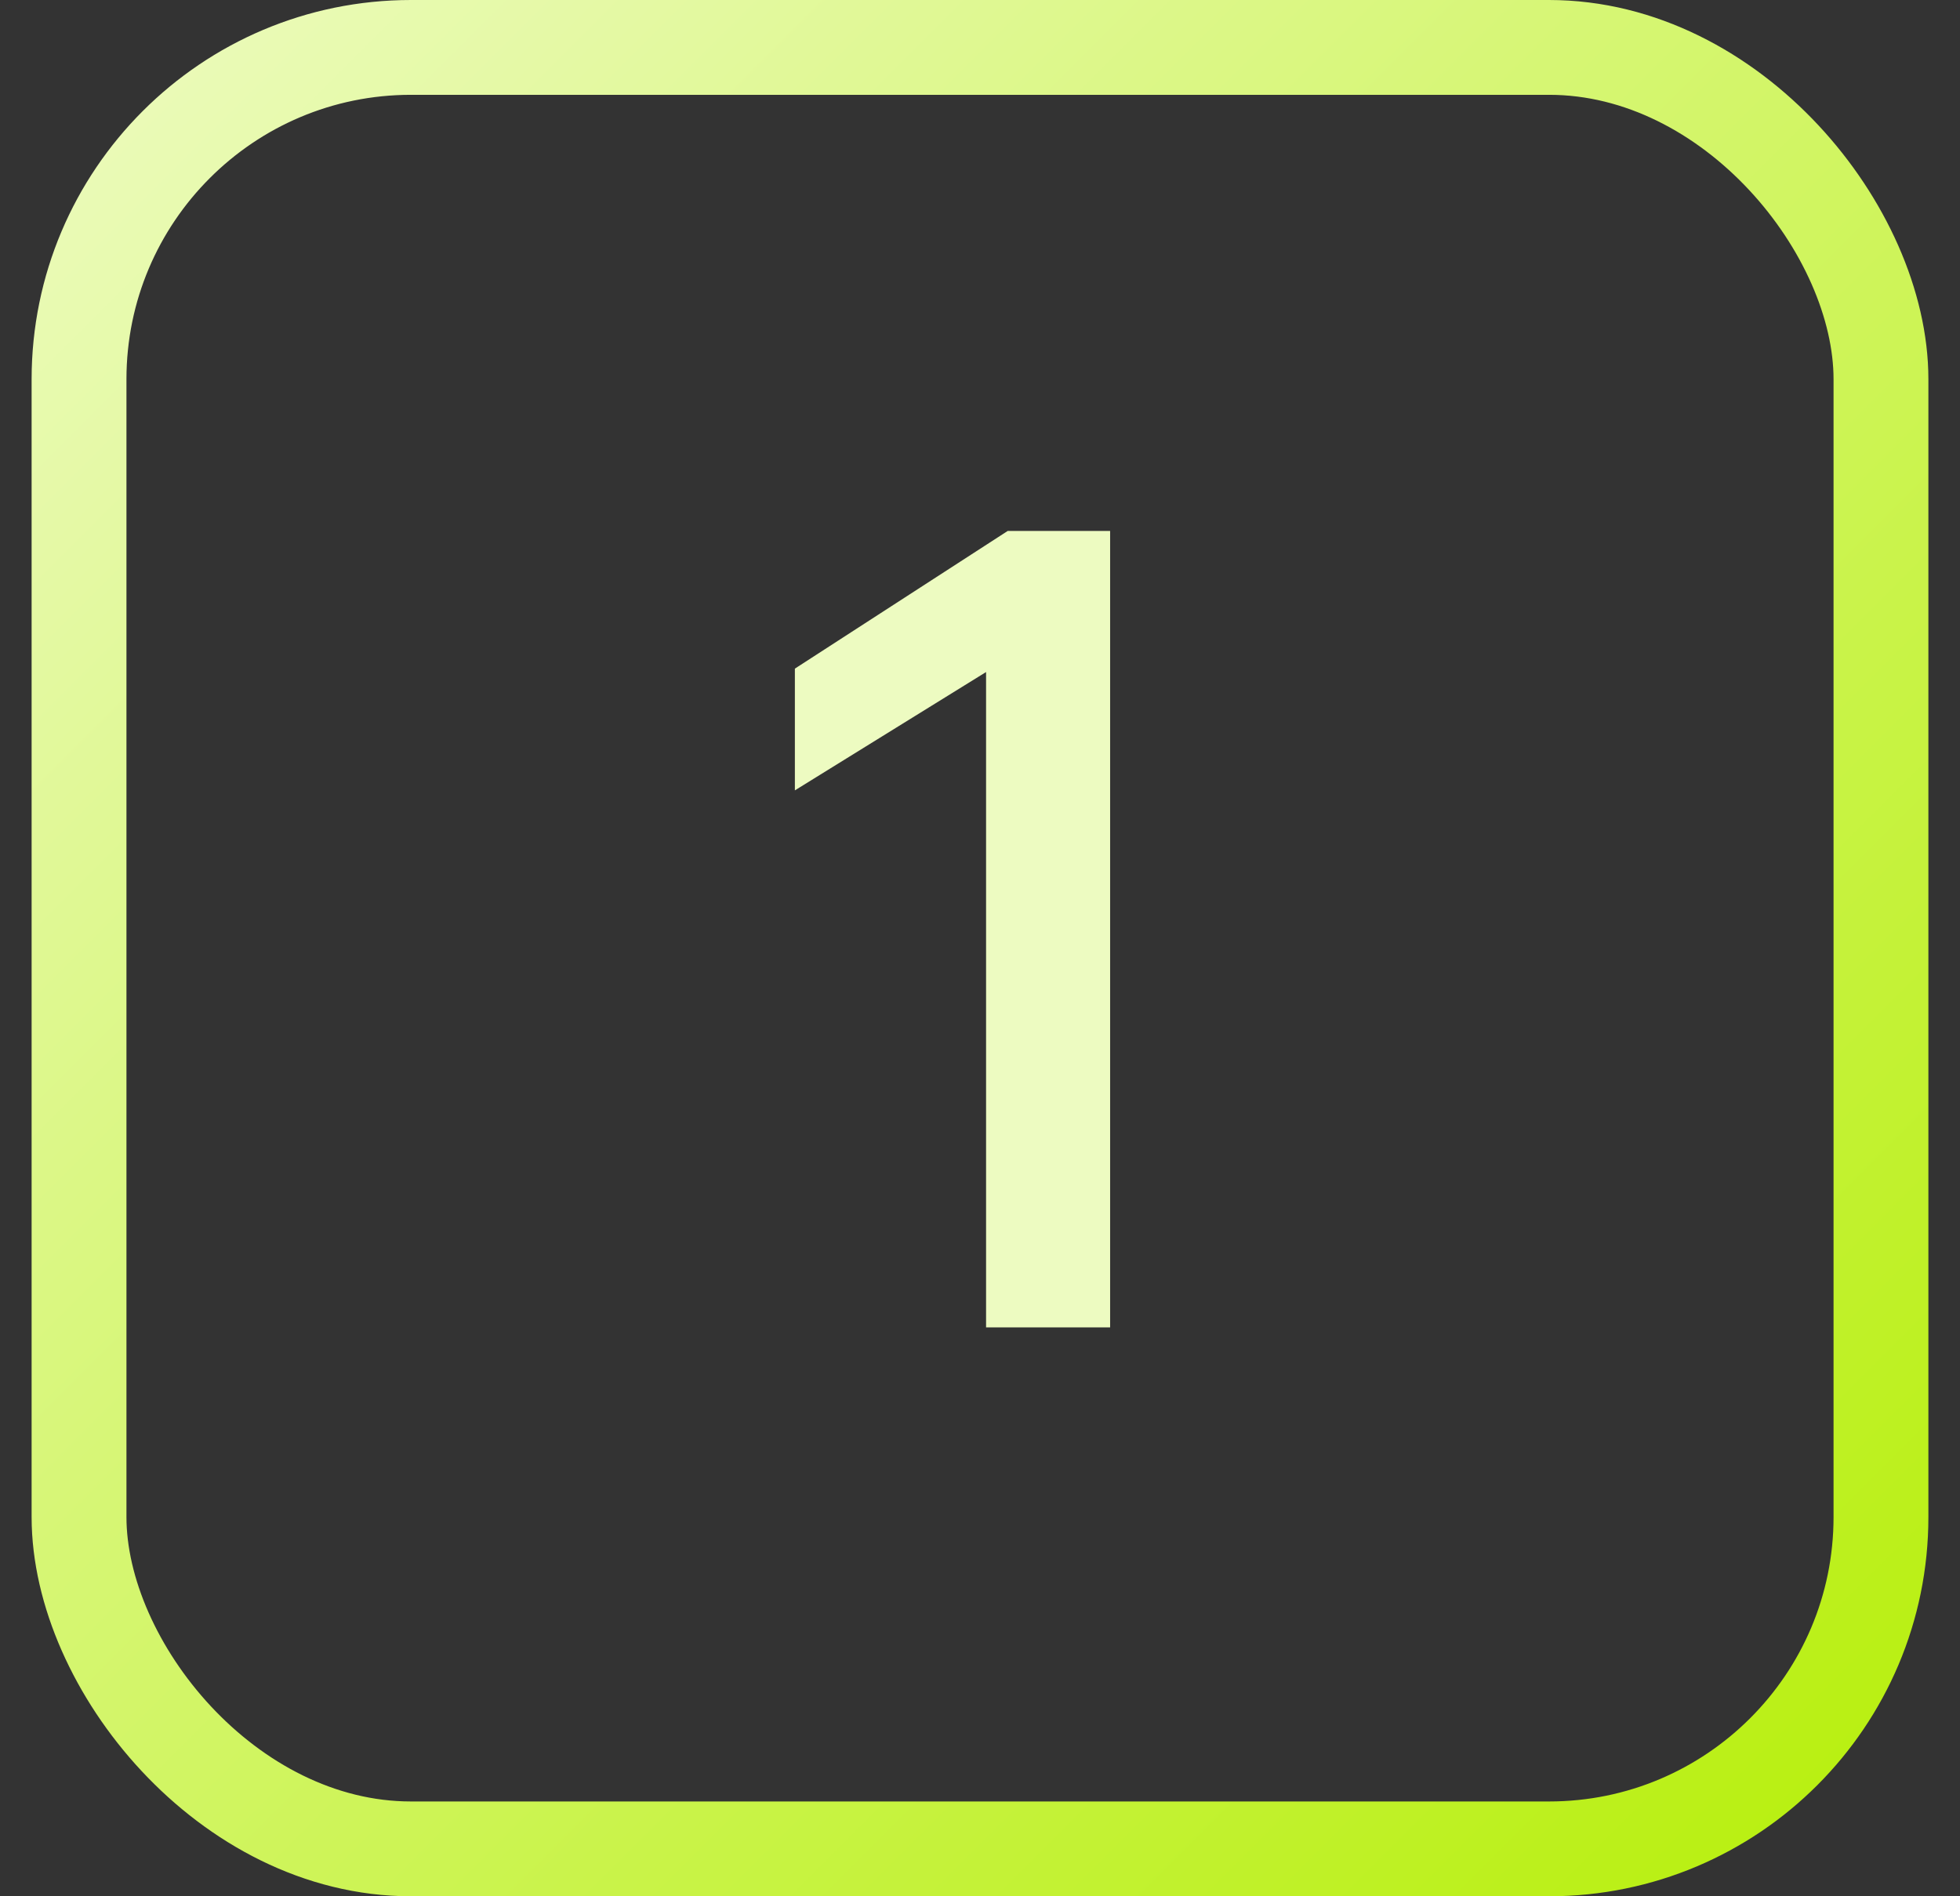
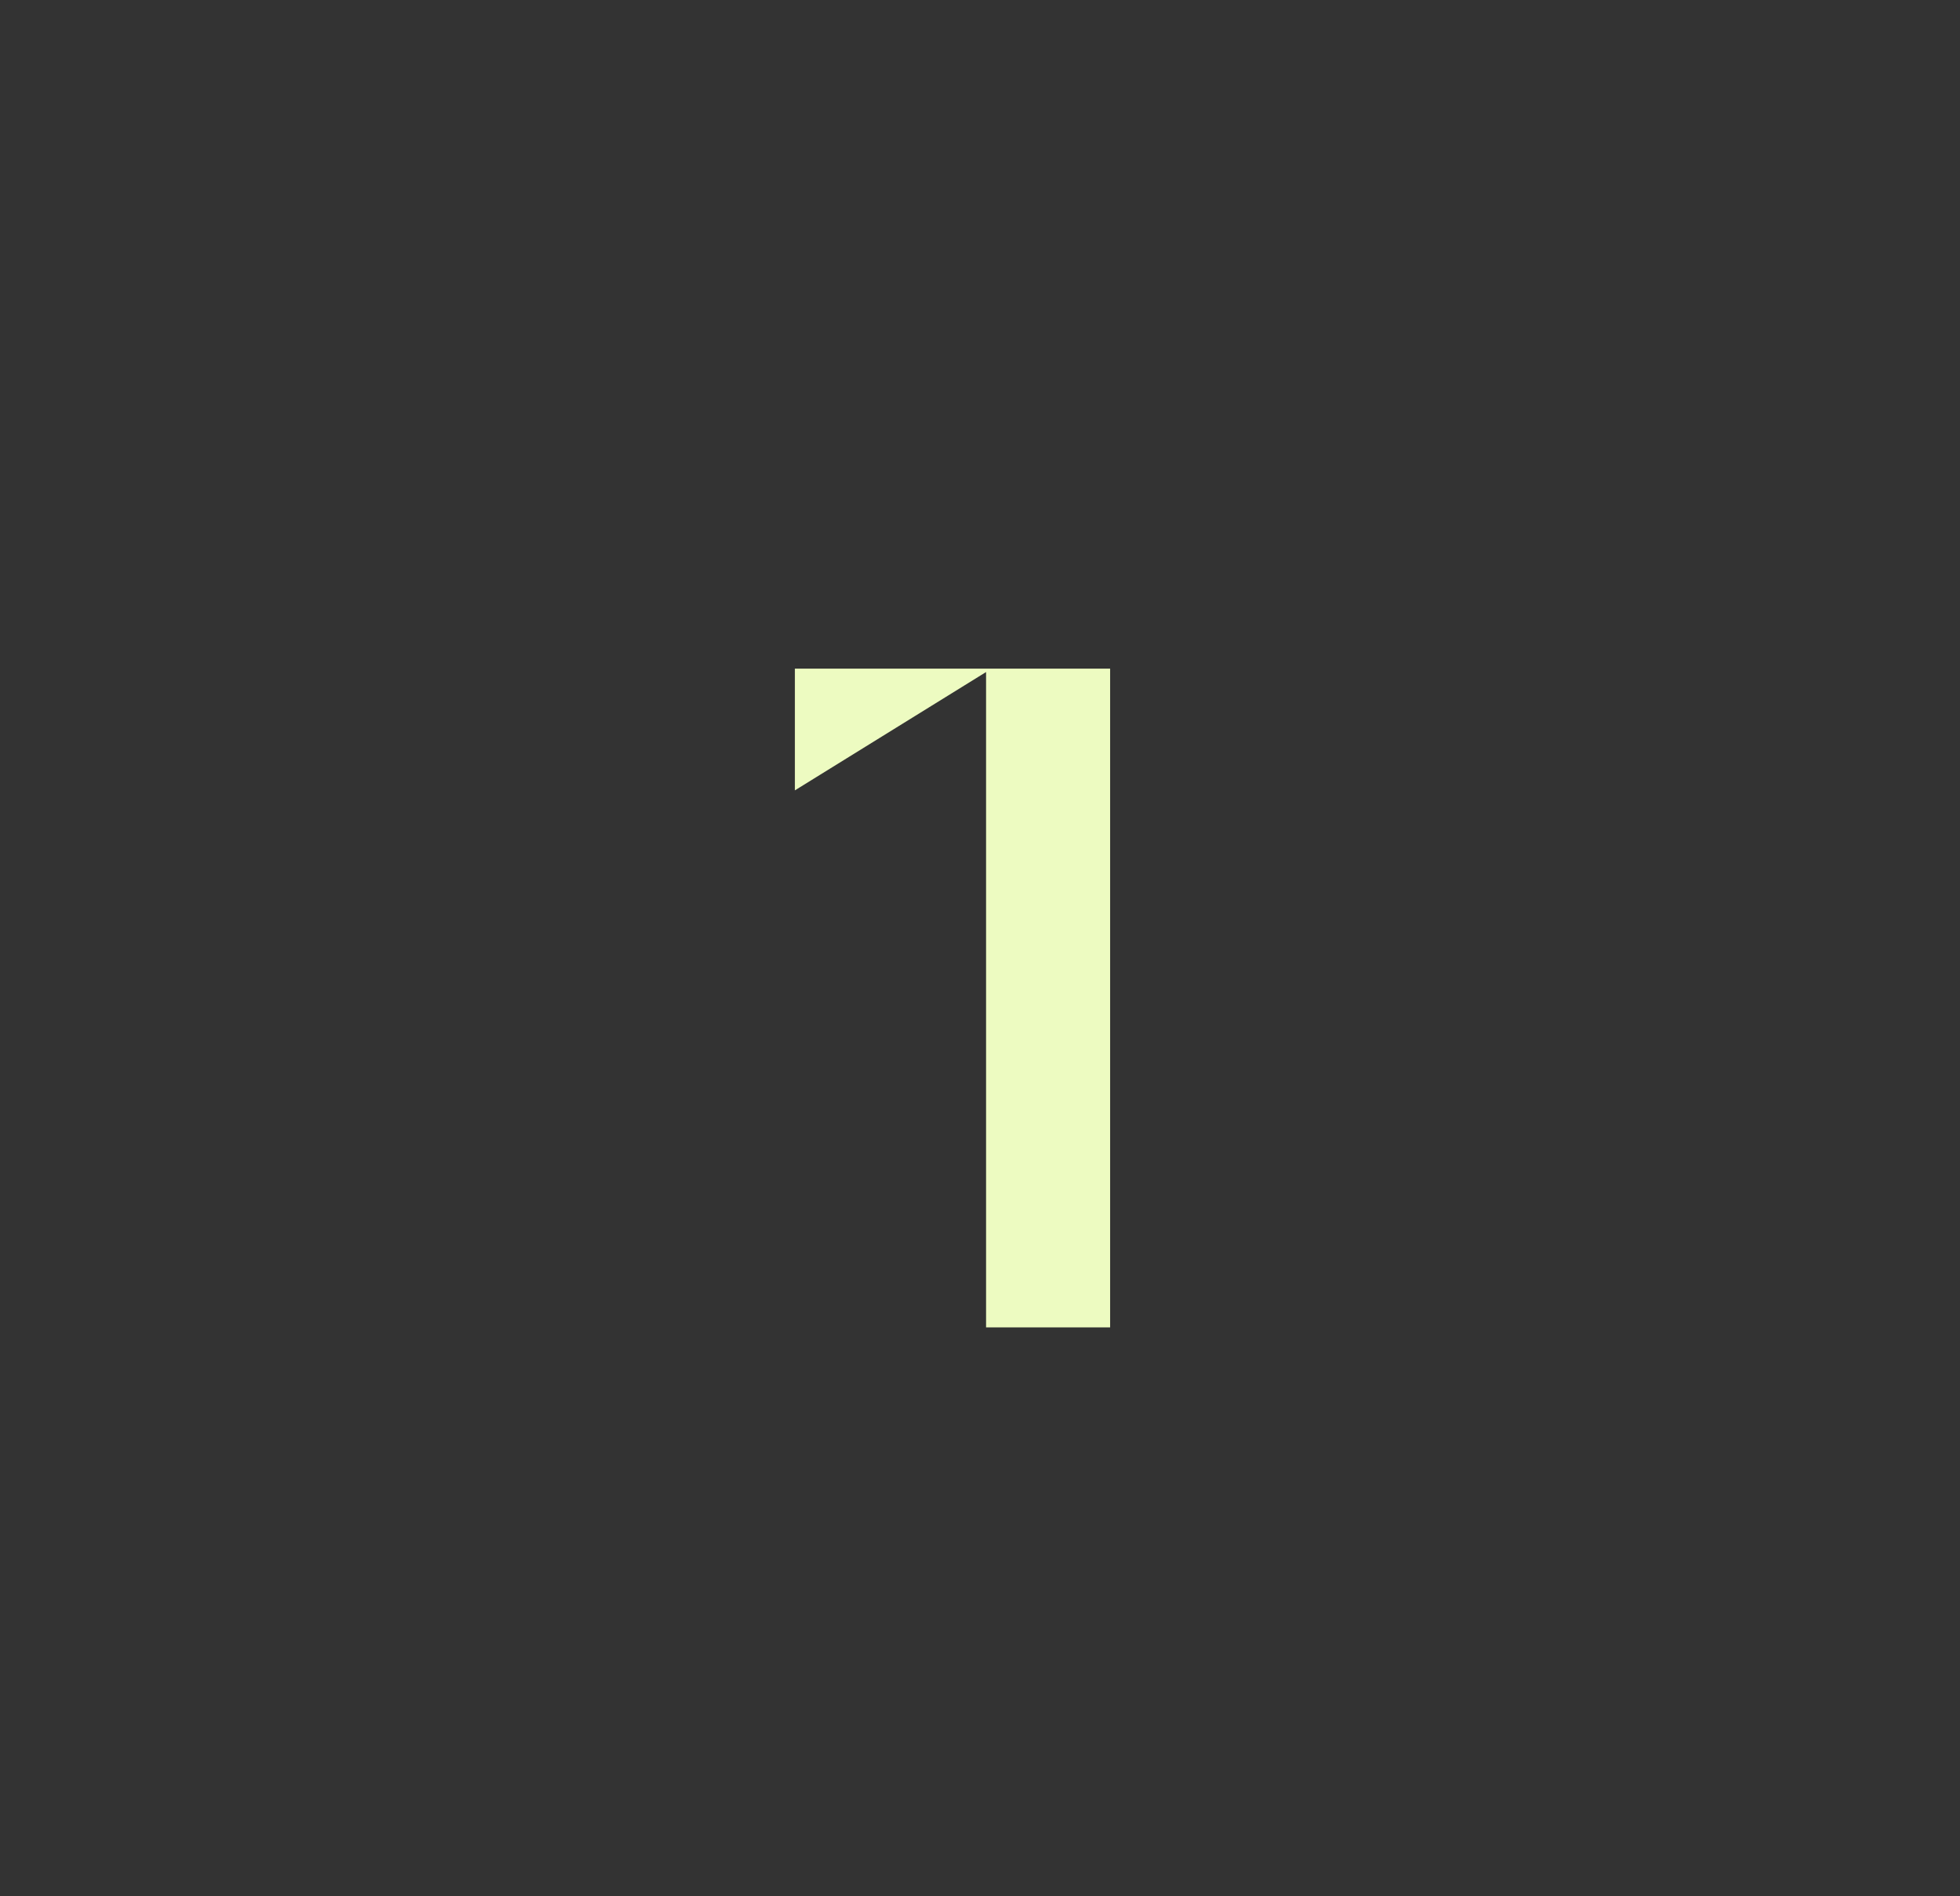
<svg xmlns="http://www.w3.org/2000/svg" width="31" height="30" viewBox="0 0 31 30" fill="none">
  <rect x="0" y="0" width="31" height="30" fill="#333333" stroke="none" />
-   <rect x="1.25" y="0.75" width="28.5" height="28.5" rx="5.25" stroke="url(#paint0_linear_5121_2884)" stroke-width="1.5" />
-   <path d="M15.596 21V10.632L12.572 12.504V10.578L15.938 8.4H17.558V21H15.596Z" fill="#EDFBC1" />
+   <path d="M15.596 21V10.632L12.572 12.504V10.578H17.558V21H15.596Z" fill="#EDFBC1" />
  <defs>
    <linearGradient id="paint0_linear_5121_2884" x1="30.5" y1="30" x2="0.5" y2="0" gradientUnits="userSpaceOnUse">
      <stop stop-color="#B6EF08" />
      <stop offset="1" stop-color="#EDFBC1" />
    </linearGradient>
  </defs>
</svg>